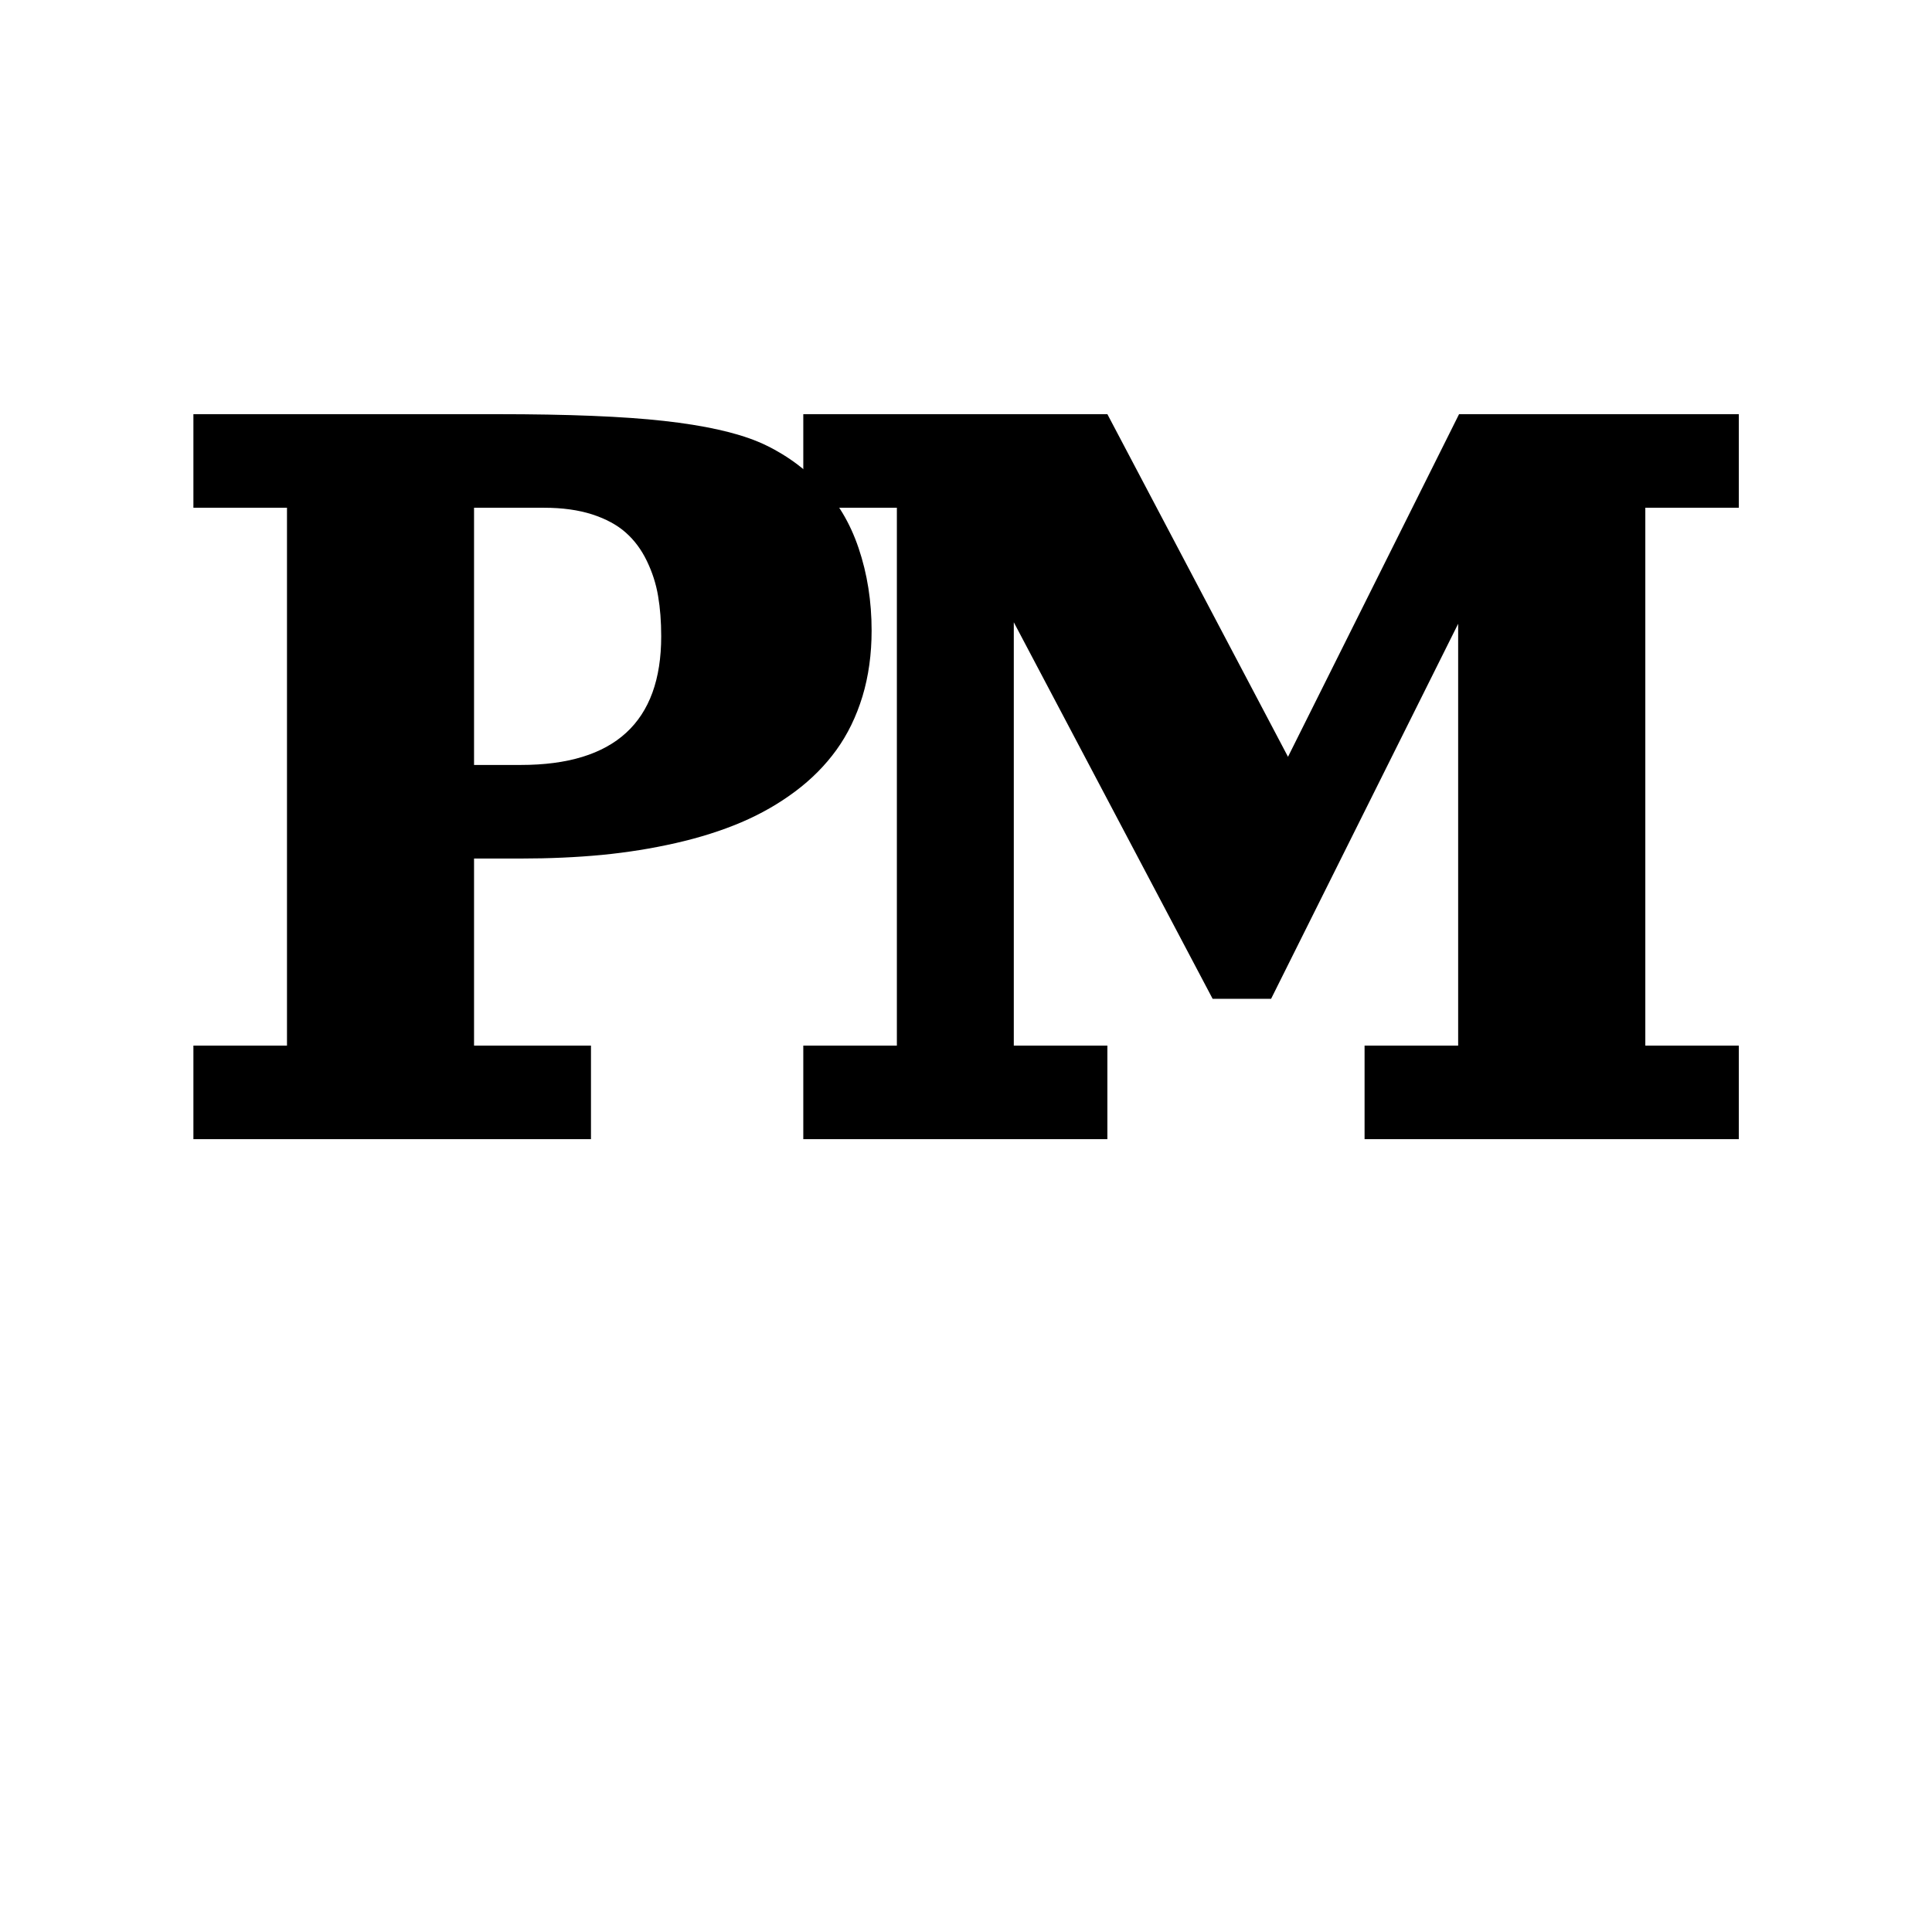
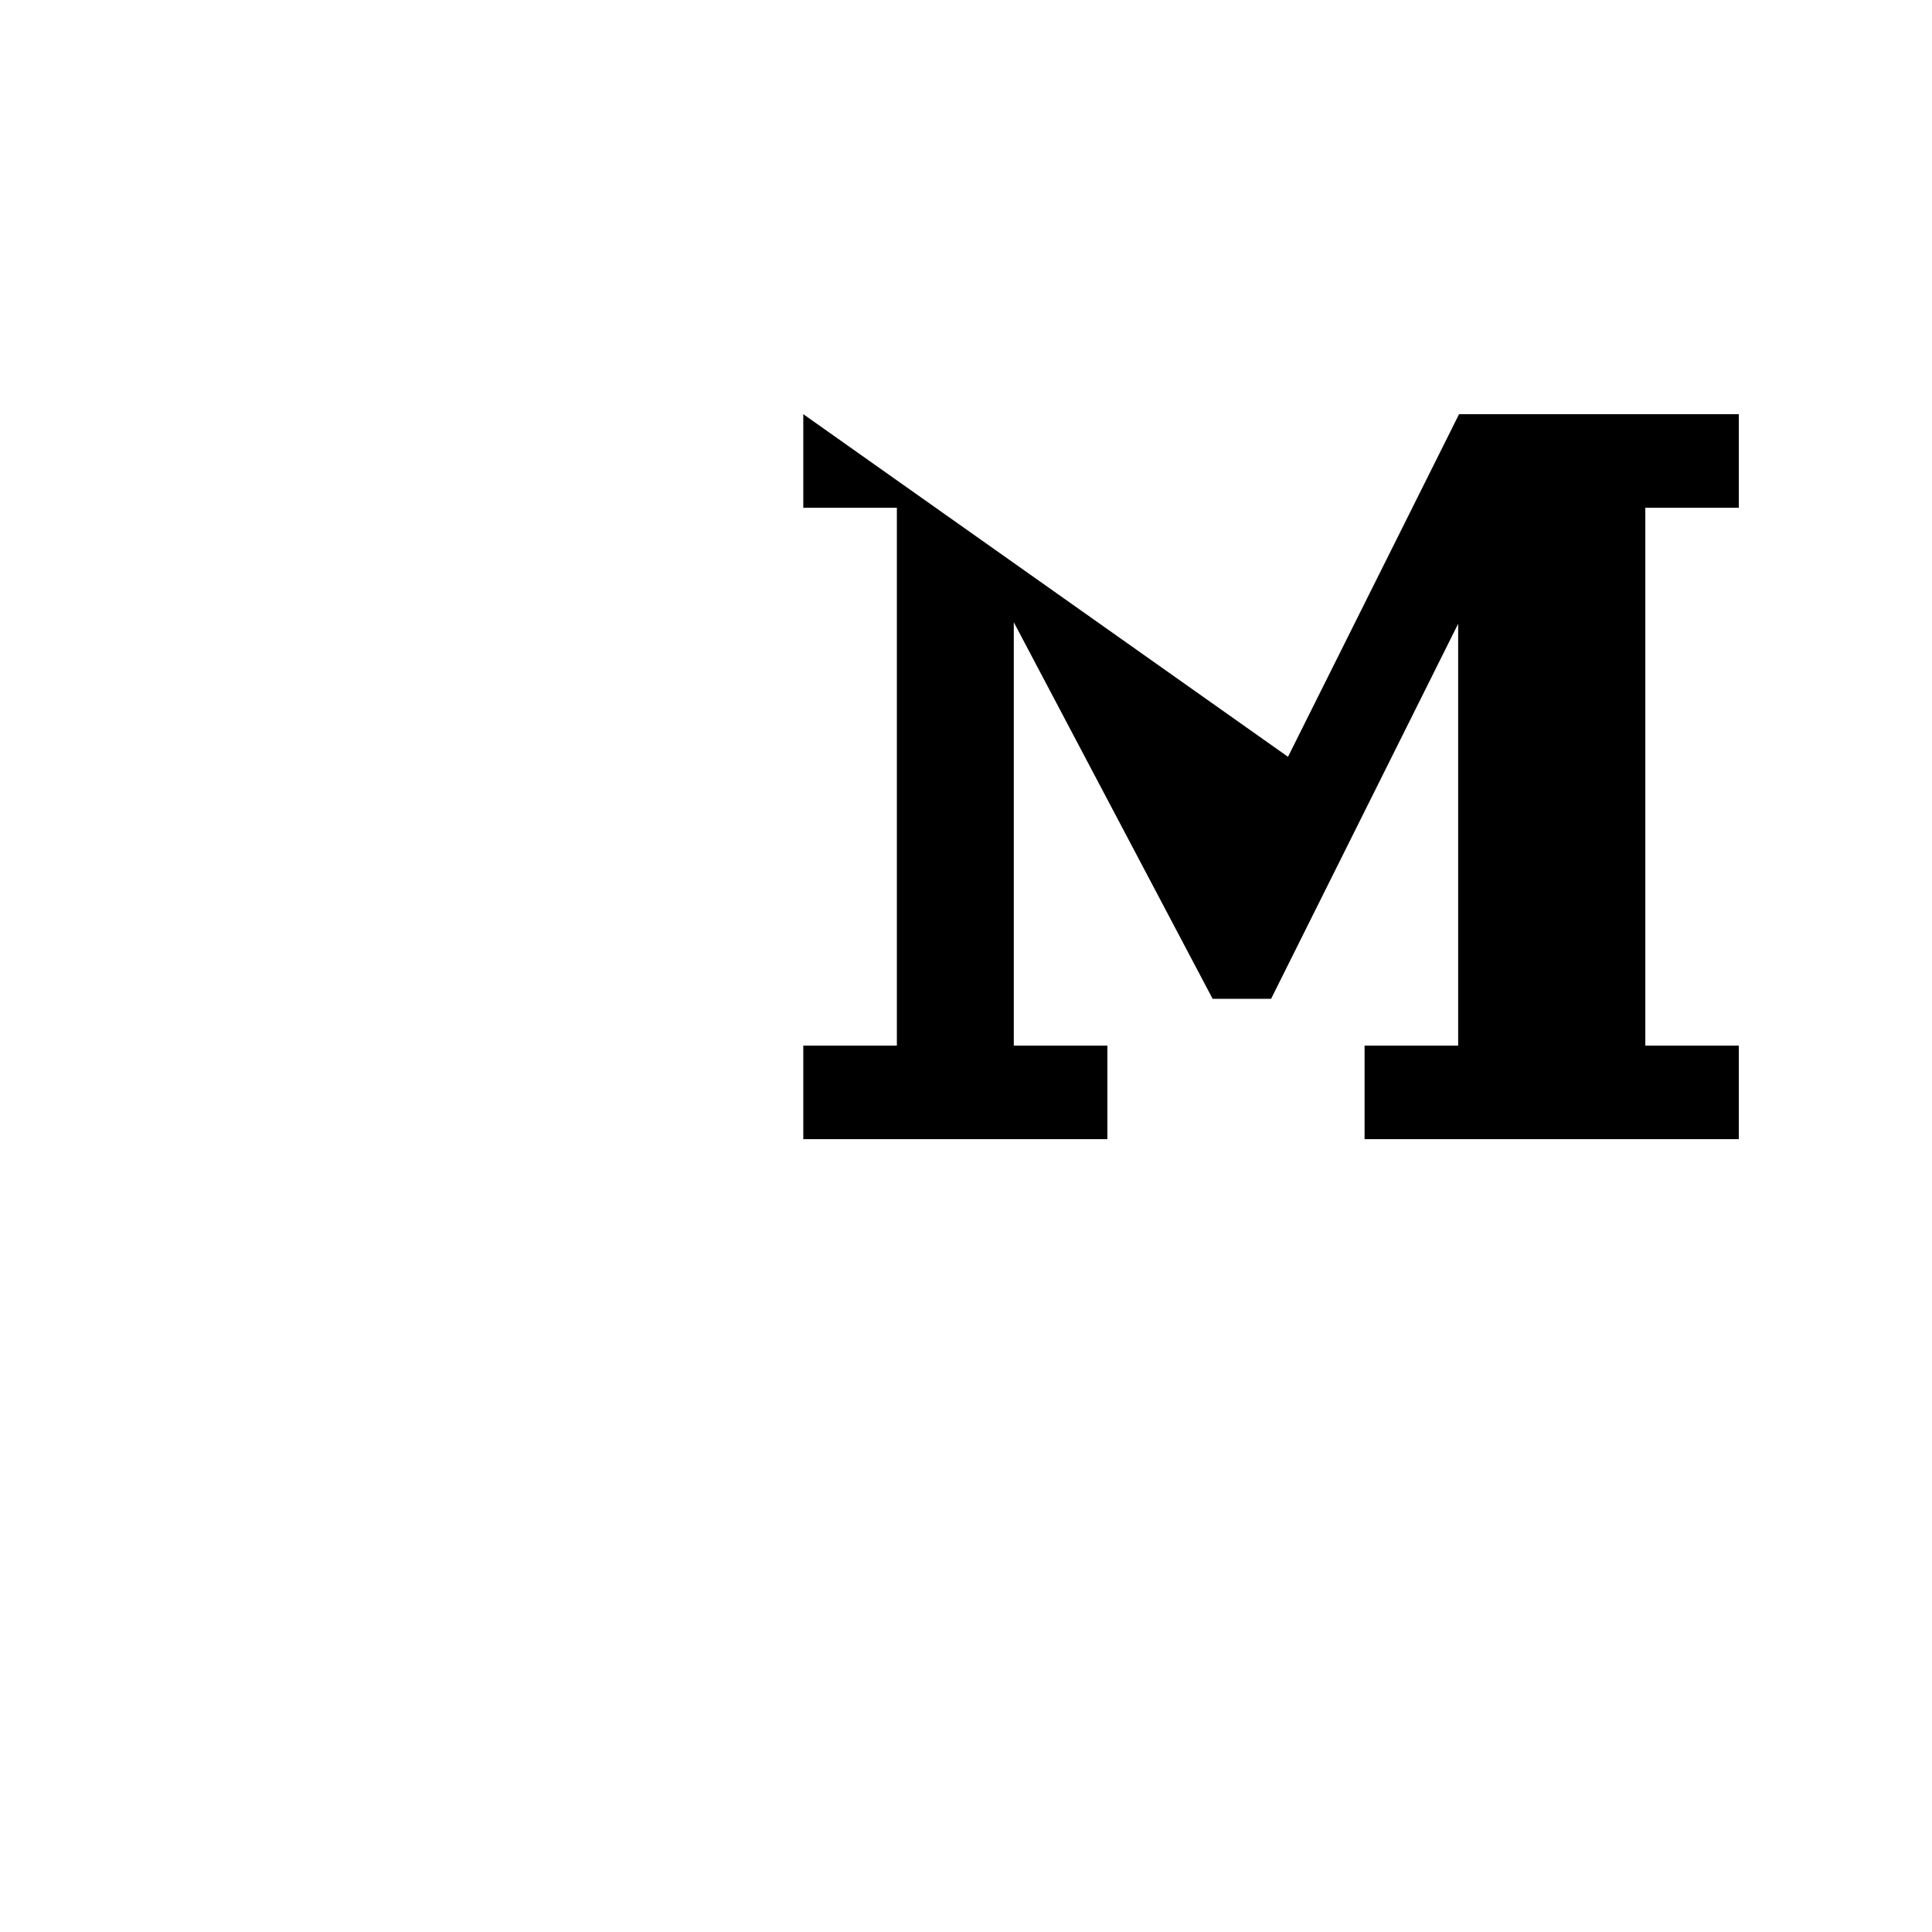
<svg xmlns="http://www.w3.org/2000/svg" version="1.1" width="192" height="192" viewBox="0 0 192 192" xml:space="preserve">
  <desc>
        Created with Fabric.js 5.4.0
    </desc>
  <defs />
-   <rect x="0" y="0" width="100%" height="100%" fill="transparent" />
  <g transform="matrix(1 0 0 1 96.5 76.33)">
    <g style="">
      <g transform="matrix(1 0 0 1 0 0)">
        <rect x="-80.516" y="-67.235" rx="0" ry="0" width="161.033" height="134.47" stroke="rgb(255,255,255)" stroke-opacity="0" stroke-width="1" stroke-dasharray="none" stroke-linecap="butt" stroke-dashoffset="0" stroke-linejoin="miter" stroke-miterlimit="4" fill="rgb(255,255,255)" fill-opacity="0" fill-rule="nonzero" opacity="1" />
      </g>
      <g transform="matrix(1 0 0 1 -43.58 0.86)">
-         <path paint-order="stroke" transform=" translate(-52.92, -77.19)" d="M 58.73 113.21 L 19.22 113.21 L 19.22 103.91 L 28.52 103.91 L 28.52 50.46 L 19.22 50.46 L 19.22 41.16 L 49.44 41.16 Q 59.98 41.16 65.98 41.83 Q 71.98 42.5 75.34 43.9 Q 78.69 45.31 81.51 48.13 L 81.51 48.13 Q 84.04 50.66 85.33 54.48 Q 86.62 58.3 86.62 62.66 L 86.62 62.66 Q 86.62 66.2 85.71 69.21 Q 84.79 72.22 83.12 74.53 Q 81.45 76.84 79.03 78.65 Q 76.6 80.47 73.67 81.72 Q 70.73 82.97 67.17 83.78 Q 63.61 84.59 59.82 84.96 Q 56.03 85.32 51.76 85.32 L 51.76 85.32 L 47.11 85.32 L 47.11 103.91 L 58.73 103.91 L 58.73 113.21 Z M 47.11 50.46 L 47.11 76.02 L 51.76 76.02 Q 65.71 76.02 65.71 63.24 L 65.71 63.24 Q 65.71 61.03 65.4 59.23 Q 65.1 57.43 64.28 55.74 Q 63.47 54.06 62.19 52.93 Q 60.91 51.79 58.85 51.12 Q 56.79 50.46 54.08 50.46 L 54.08 50.46 L 47.11 50.46 Z" stroke-linecap="butt" stroke="rgb(255,255,255)" stroke-width="0" stroke-dasharray="none" stroke-dashoffset="0" stroke-linejoin="miter" stroke-miterlimit="4" fill="rgb(0,0,0)" fill-rule="nonzero" opacity="1" />
-       </g>
+         </g>
      <g transform="matrix(1 0 0 1 29.81 0.86)">
-         <path paint-order="stroke" transform=" translate(-126.31, -77.19)" d="M 79.83 50.46 L 79.83 41.16 L 110.05 41.16 L 128 75.21 L 145 41.16 L 172.8 41.16 L 172.8 50.46 L 163.51 50.46 L 163.51 103.91 L 172.8 103.91 L 172.8 113.21 L 135.61 113.21 L 135.61 103.91 L 144.91 103.91 L 144.91 61.99 L 126.32 99.26 L 120.51 99.26 L 100.75 61.84 L 100.75 103.91 L 110.05 103.91 L 110.05 113.21 L 79.83 113.21 L 79.83 103.91 L 89.13 103.91 L 89.13 50.46 L 79.83 50.46 Z" stroke-linecap="butt" stroke="rgb(255,255,255)" stroke-width="0" stroke-dasharray="none" stroke-dashoffset="0" stroke-linejoin="miter" stroke-miterlimit="4" fill="rgb(0,0,0)" fill-rule="nonzero" opacity="1" />
+         <path paint-order="stroke" transform=" translate(-126.31, -77.19)" d="M 79.83 50.46 L 79.83 41.16 L 128 75.21 L 145 41.16 L 172.8 41.16 L 172.8 50.46 L 163.51 50.46 L 163.51 103.91 L 172.8 103.91 L 172.8 113.21 L 135.61 113.21 L 135.61 103.91 L 144.91 103.91 L 144.91 61.99 L 126.32 99.26 L 120.51 99.26 L 100.75 61.84 L 100.75 103.91 L 110.05 103.91 L 110.05 113.21 L 79.83 113.21 L 79.83 103.91 L 89.13 103.91 L 89.13 50.46 L 79.83 50.46 Z" stroke-linecap="butt" stroke="rgb(255,255,255)" stroke-width="0" stroke-dasharray="none" stroke-dashoffset="0" stroke-linejoin="miter" stroke-miterlimit="4" fill="rgb(0,0,0)" fill-rule="nonzero" opacity="1" />
      </g>
    </g>
  </g>
</svg>